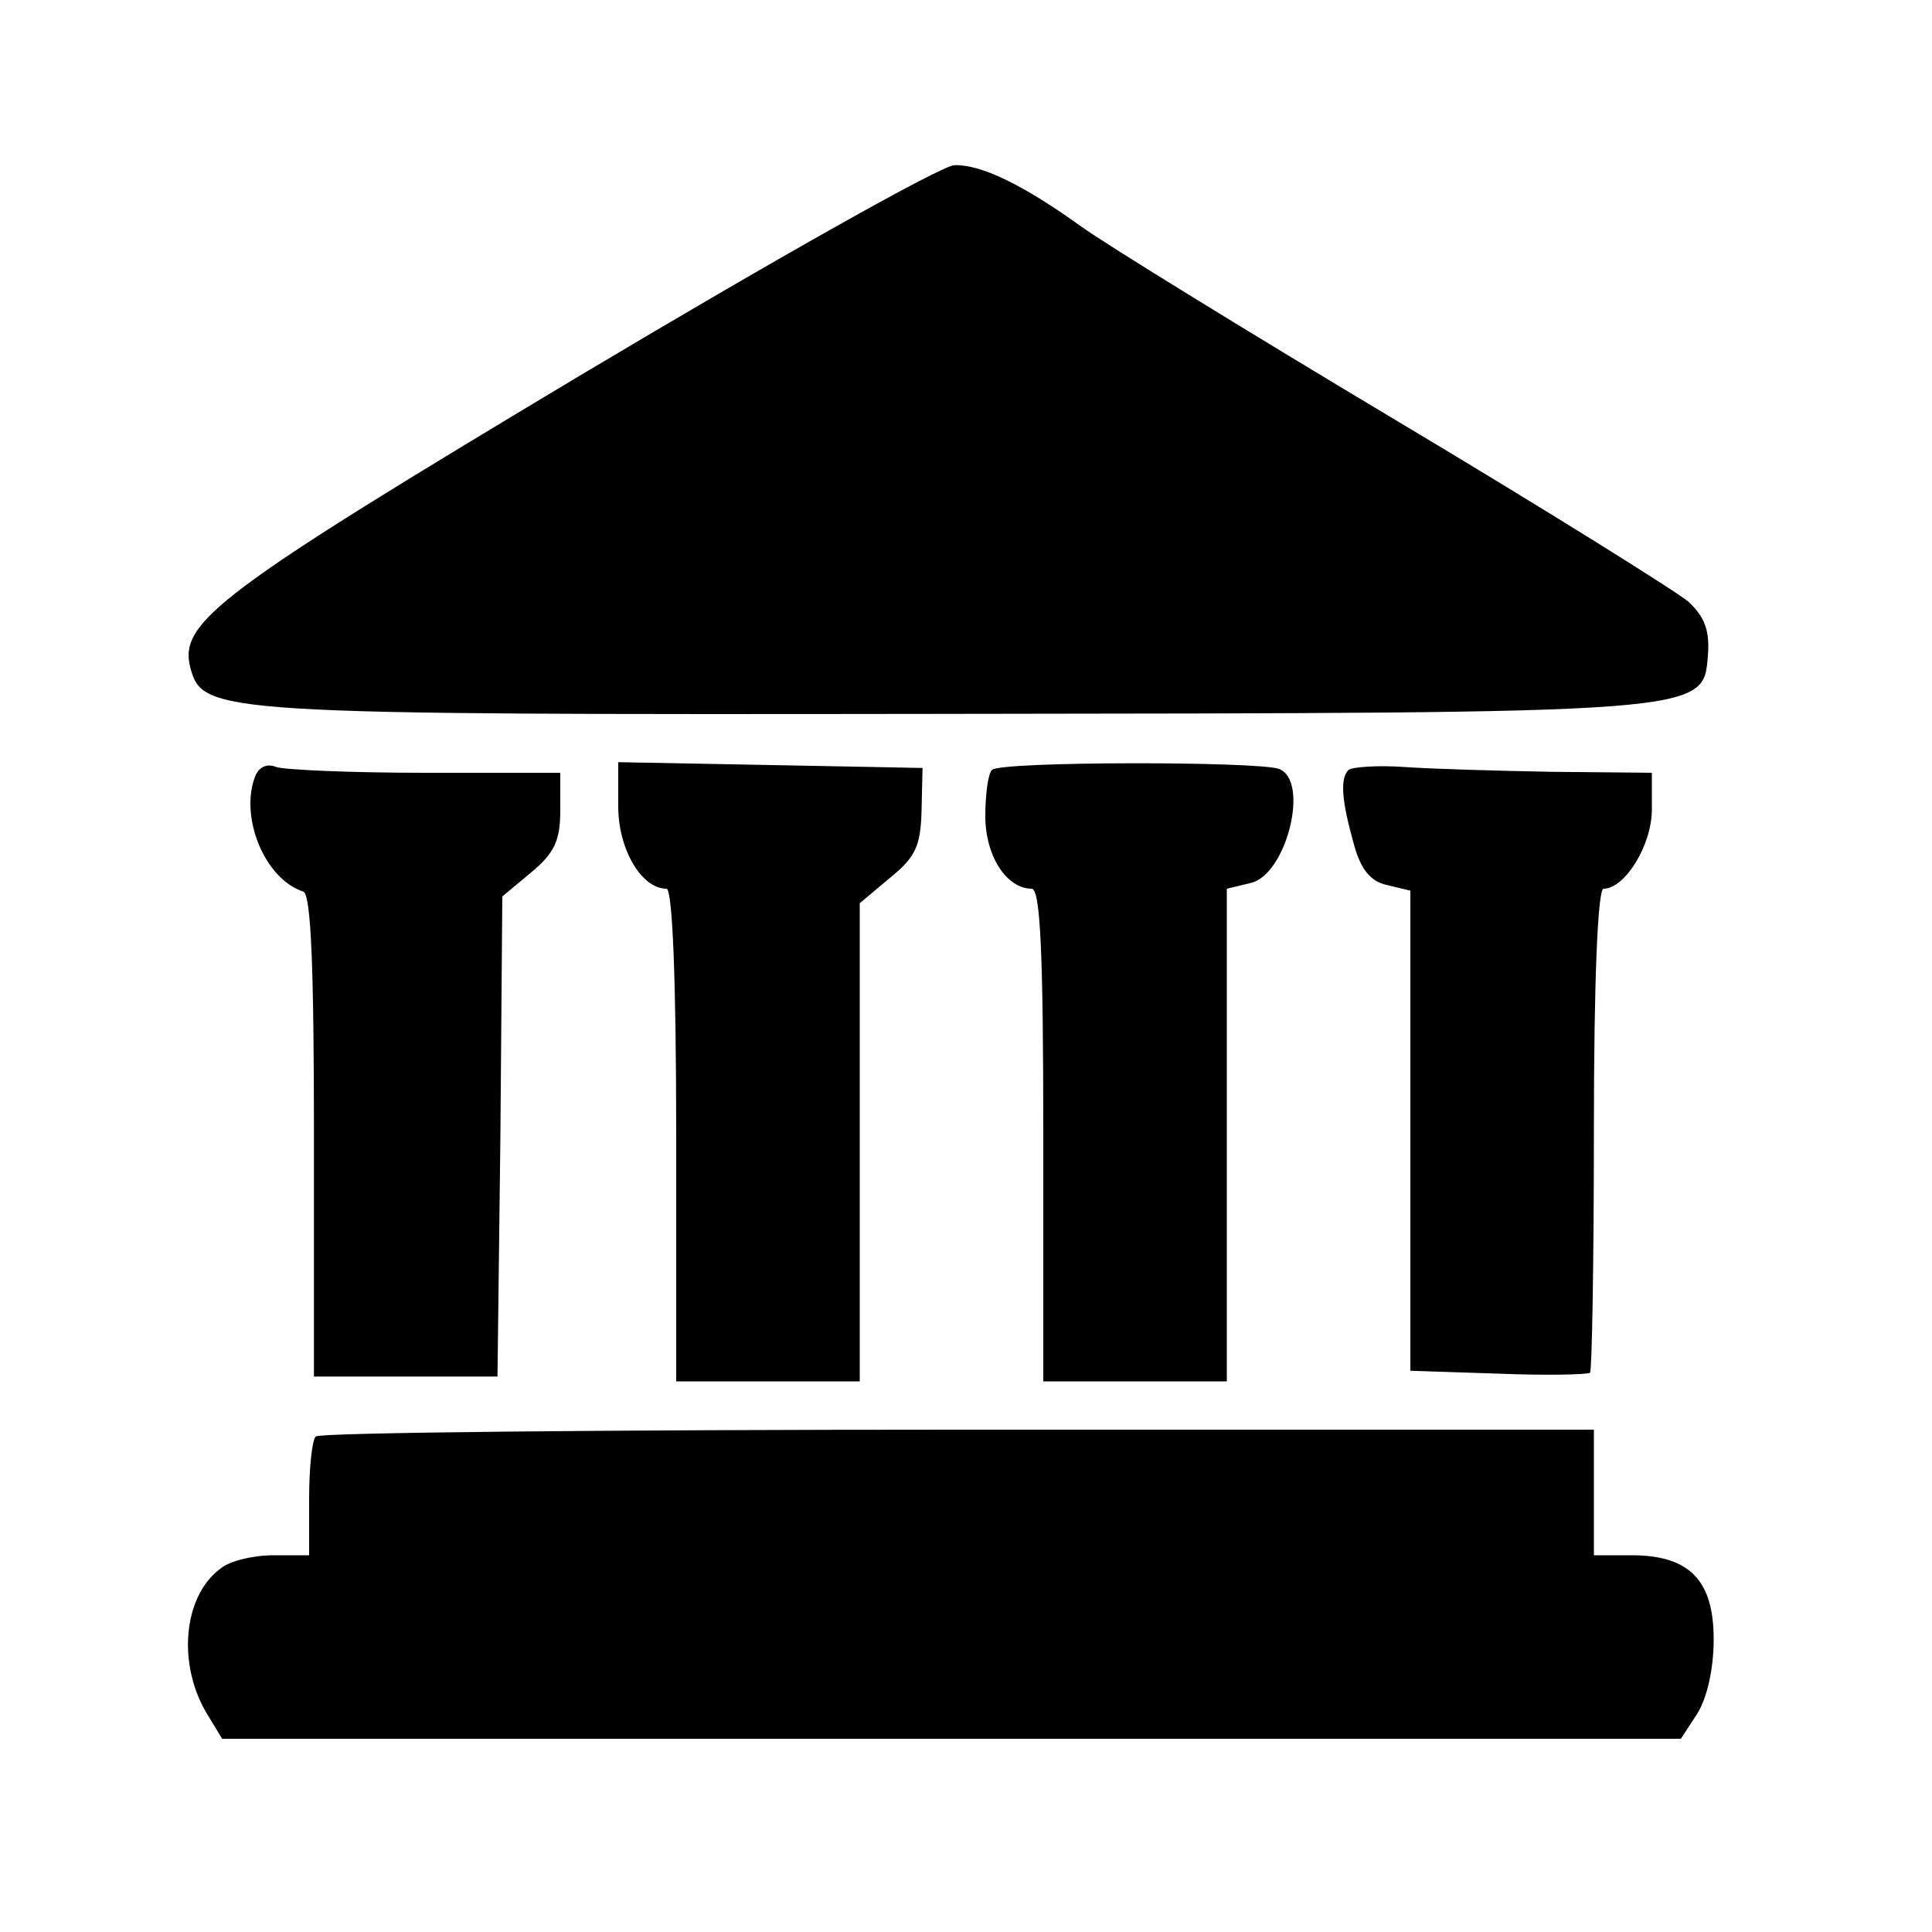
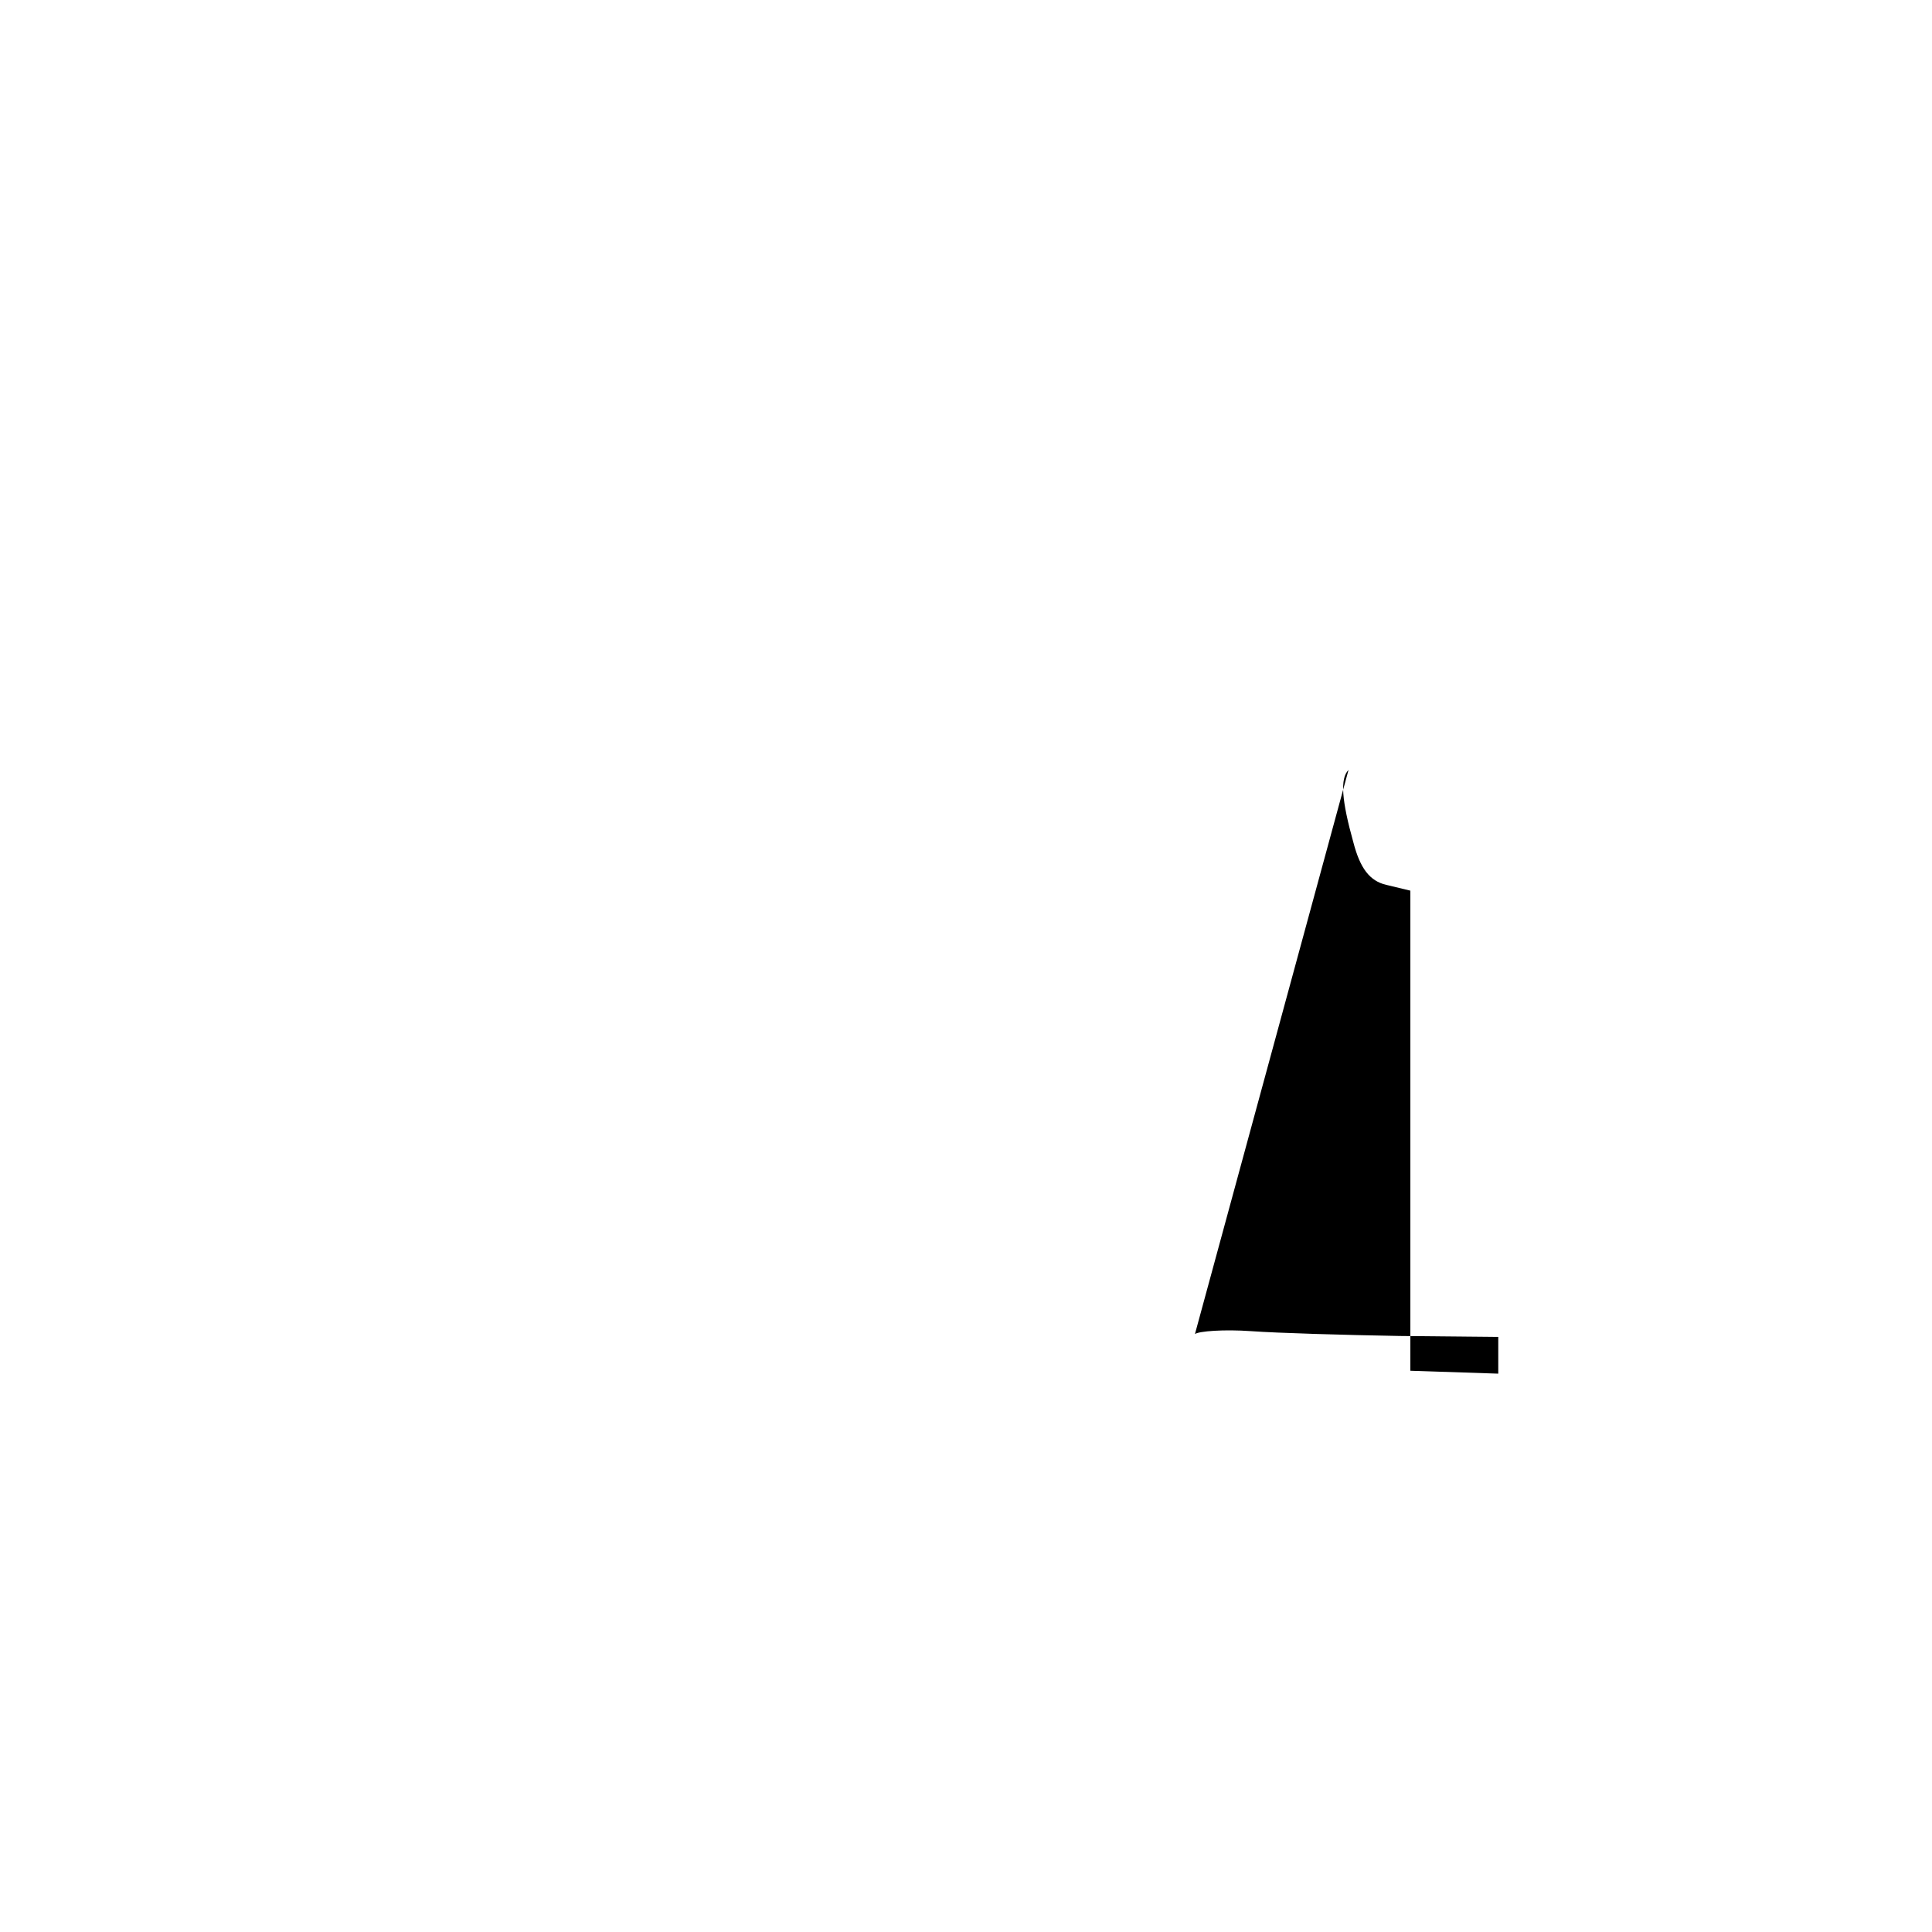
<svg xmlns="http://www.w3.org/2000/svg" version="1.0" width="200pt" height="200pt" viewBox="0 0 200 200" preserveAspectRatio="xMidYMid meet">
  <g transform="translate(0,200) scale(0.1,-0.1)" fill="#000000" stroke="none">
-     <path d="M600 1611 c-374 -224 -415 -255 -403 -302 13 -48 23 -49 780 -48 791 1 786 0 791 60 2 26 -3 40 -20 56 -13 11 -149 96 -303 188 -154 92 -300 182 -325 200 -61 44 -105 65 -132 64 -13 0 -187 -98 -388 -218z" />
-     <path d="M264 1196 c-16 -42 10 -106 50 -119 8 -3 11 -79 11 -253 l0 -249 95 0 95 0 3 248 2 249 30 25 c24 20 30 33 30 64 l0 39 -139 0 c-77 0 -146 3 -155 6 -10 4 -18 0 -22 -10z" />
-     <path d="M640 1165 c0 -44 24 -85 50 -85 6 0 10 -92 10 -255 l0 -255 95 0 95 0 0 248 0 247 31 26 c27 22 32 33 33 70 l1 44 -157 3 -158 3 0 -46z" />
-     <path d="M1027 1203 c-4 -3 -7 -25 -7 -48 0 -41 22 -75 48 -75 9 0 12 -67 12 -255 l0 -255 95 0 95 0 0 255 0 255 25 6 c37 9 61 106 29 118 -21 8 -289 8 -297 -1z" />
-     <path d="M1396 1203 c-9 -9 -7 -32 5 -75 7 -27 17 -40 34 -44 l25 -6 0 -248 0 -249 91 -3 c50 -2 93 -1 95 1 2 2 4 116 4 253 0 152 4 248 10 248 22 0 50 45 50 82 l0 38 -102 1 c-57 1 -126 3 -154 5 -28 2 -54 0 -58 -3z" />
-     <path d="M327 513 c-4 -3 -7 -33 -7 -65 l0 -58 -37 0 c-21 0 -46 -6 -55 -14 -39 -29 -45 -101 -12 -153 l14 -23 755 0 755 0 17 26 c10 16 17 46 17 77 0 61 -25 87 -85 87 l-39 0 0 65 0 65 -658 0 c-362 0 -662 -3 -665 -7z" />
+     <path d="M1396 1203 c-9 -9 -7 -32 5 -75 7 -27 17 -40 34 -44 l25 -6 0 -248 0 -249 91 -3 l0 38 -102 1 c-57 1 -126 3 -154 5 -28 2 -54 0 -58 -3z" />
  </g>
</svg>